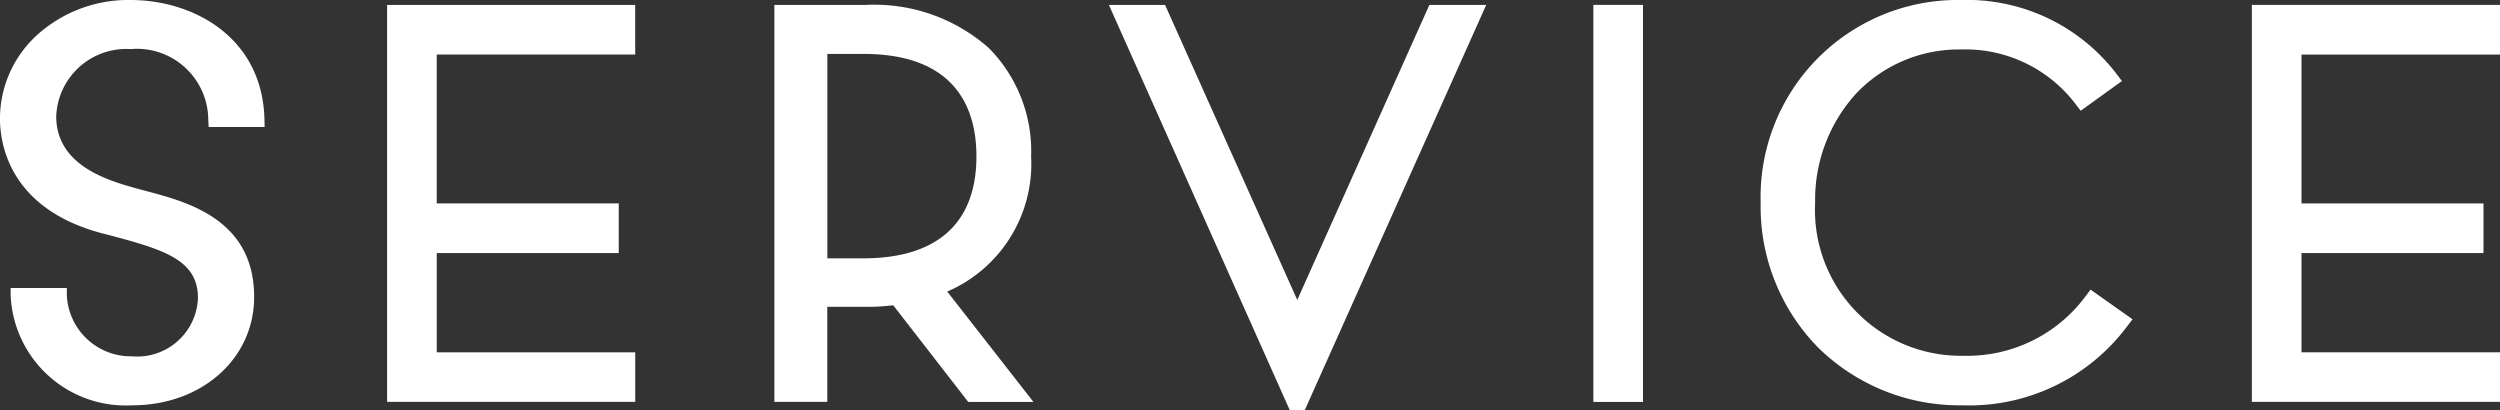
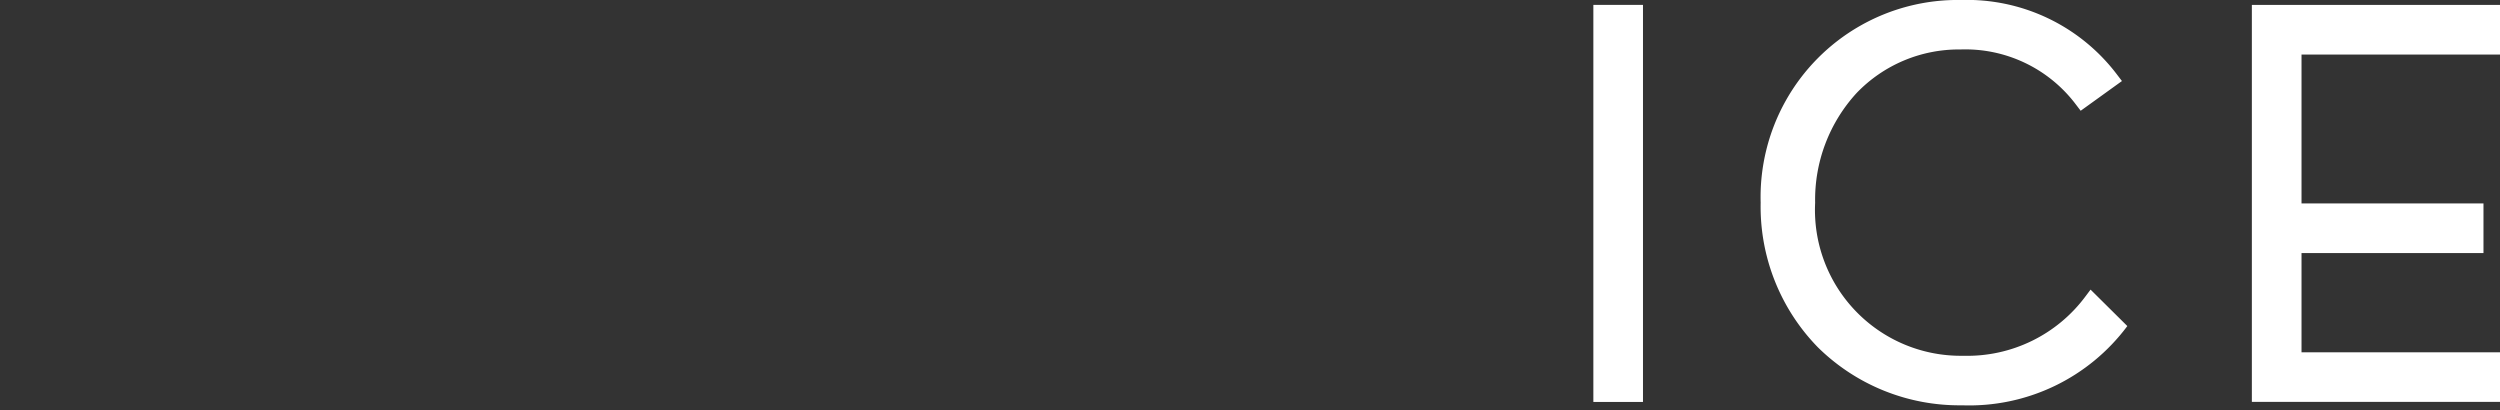
<svg xmlns="http://www.w3.org/2000/svg" id="service" width="117.141" height="19.221" viewBox="0 0 117.141 19.221">
  <rect x="0" y="0" width="117.141" height="19.221" fill="#333333" stroke="none" />
-   <path id="パス_27711" data-name="パス 27711" d="M109.584,13.57l-.225.3a6.9,6.9,0,0,1-5.737,2.8A6.831,6.831,0,0,1,96.679,9.5,7.391,7.391,0,0,1,98.621,4.36a6.635,6.635,0,0,1,4.871-2.042,6.487,6.487,0,0,1,5.4,2.572l.229.3,1.934-1.393-.241-.316A8.817,8.817,0,0,0,103.516,0a9.237,9.237,0,0,0-9.39,9.495A9.429,9.429,0,0,0,96.8,16.266a9.441,9.441,0,0,0,6.765,2.725,9.239,9.239,0,0,0,7.742-3.713l.243-.318Z" transform="translate(-11.628)" fill="#fff" />
-   <path id="パス_27712" data-name="パス 27712" d="M49.5,13.694a6.515,6.515,0,0,0,3.931-6.332,6.866,6.866,0,0,0-1.983-5.08A8.091,8.091,0,0,0,45.672.263H41.4v18.6h2.479V14.409h1.789a9.7,9.7,0,0,0,1.3-.075l3.517,4.532h3.055ZM43.883,2.558h1.685c4.382,0,5.3,2.613,5.3,4.8,0,3.125-1.834,4.778-5.3,4.778H43.883Z" transform="translate(-5.116 -0.032)" fill="#fff" />
-   <path id="パス_27713" data-name="パス 27713" d="M4.973,10.978l.145.039c2.651.7,4.151,1.188,4.159,2.945a2.85,2.85,0,0,1-3.1,2.733,3,3,0,0,1-3.044-2.852v-.348H.5l0,.348a5.4,5.4,0,0,0,5.687,5.149c3.274,0,5.735-2.193,5.722-5.1C11.9,10.3,8.8,9.473,6.951,8.977L6.66,8.9l-.174-.047C5.145,8.484,2.644,7.8,2.635,5.46A3.285,3.285,0,0,1,6.119,2.3,3.345,3.345,0,0,1,9.76,5.618l.018.332H12.4L12.393,5.6C12.3,1.751,9.07,0,6.108,0a6.375,6.375,0,0,0-4.4,1.668A5.309,5.309,0,0,0,0,5.531v.025c0,1.264.5,4.324,4.972,5.423" transform="translate(-0.001)" fill="#fff" />
+   <path id="パス_27711" data-name="パス 27711" d="M109.584,13.57l-.225.3a6.9,6.9,0,0,1-5.737,2.8A6.831,6.831,0,0,1,96.679,9.5,7.391,7.391,0,0,1,98.621,4.36a6.635,6.635,0,0,1,4.871-2.042,6.487,6.487,0,0,1,5.4,2.572l.229.3,1.934-1.393-.241-.316A8.817,8.817,0,0,0,103.516,0a9.237,9.237,0,0,0-9.39,9.495A9.429,9.429,0,0,0,96.8,16.266a9.441,9.441,0,0,0,6.765,2.725,9.239,9.239,0,0,0,7.742-3.713Z" transform="translate(-11.628)" fill="#fff" />
  <rect id="長方形_1932" data-name="長方形 1932" width="2.325" height="18.605" transform="translate(74.659 0.229)" fill="#fff" />
-   <path id="パス_27714" data-name="パス 27714" d="M23.02.262H20.695v18.6H32.322V16.54h-9.3V11.89h8.527V9.564H23.02V2.588h9.3V.262Z" transform="translate(-2.557 -0.032)" fill="#fff" />
  <path id="パス_27715" data-name="パス 27715" d="M122.711.262h-2.325v18.6h11.627V16.54h-9.3V11.89h8.526V9.564h-8.526V2.588h9.3V.262Z" transform="translate(-14.872 -0.032)" fill="#fff" />
-   <path id="パス_27716" data-name="パス 27716" d="M74.3.262,68.109,14.086,61.914.262H59.283l8.476,18.991h.7L76.963.262Z" transform="translate(-7.324 -0.032)" fill="#fff" />
</svg>